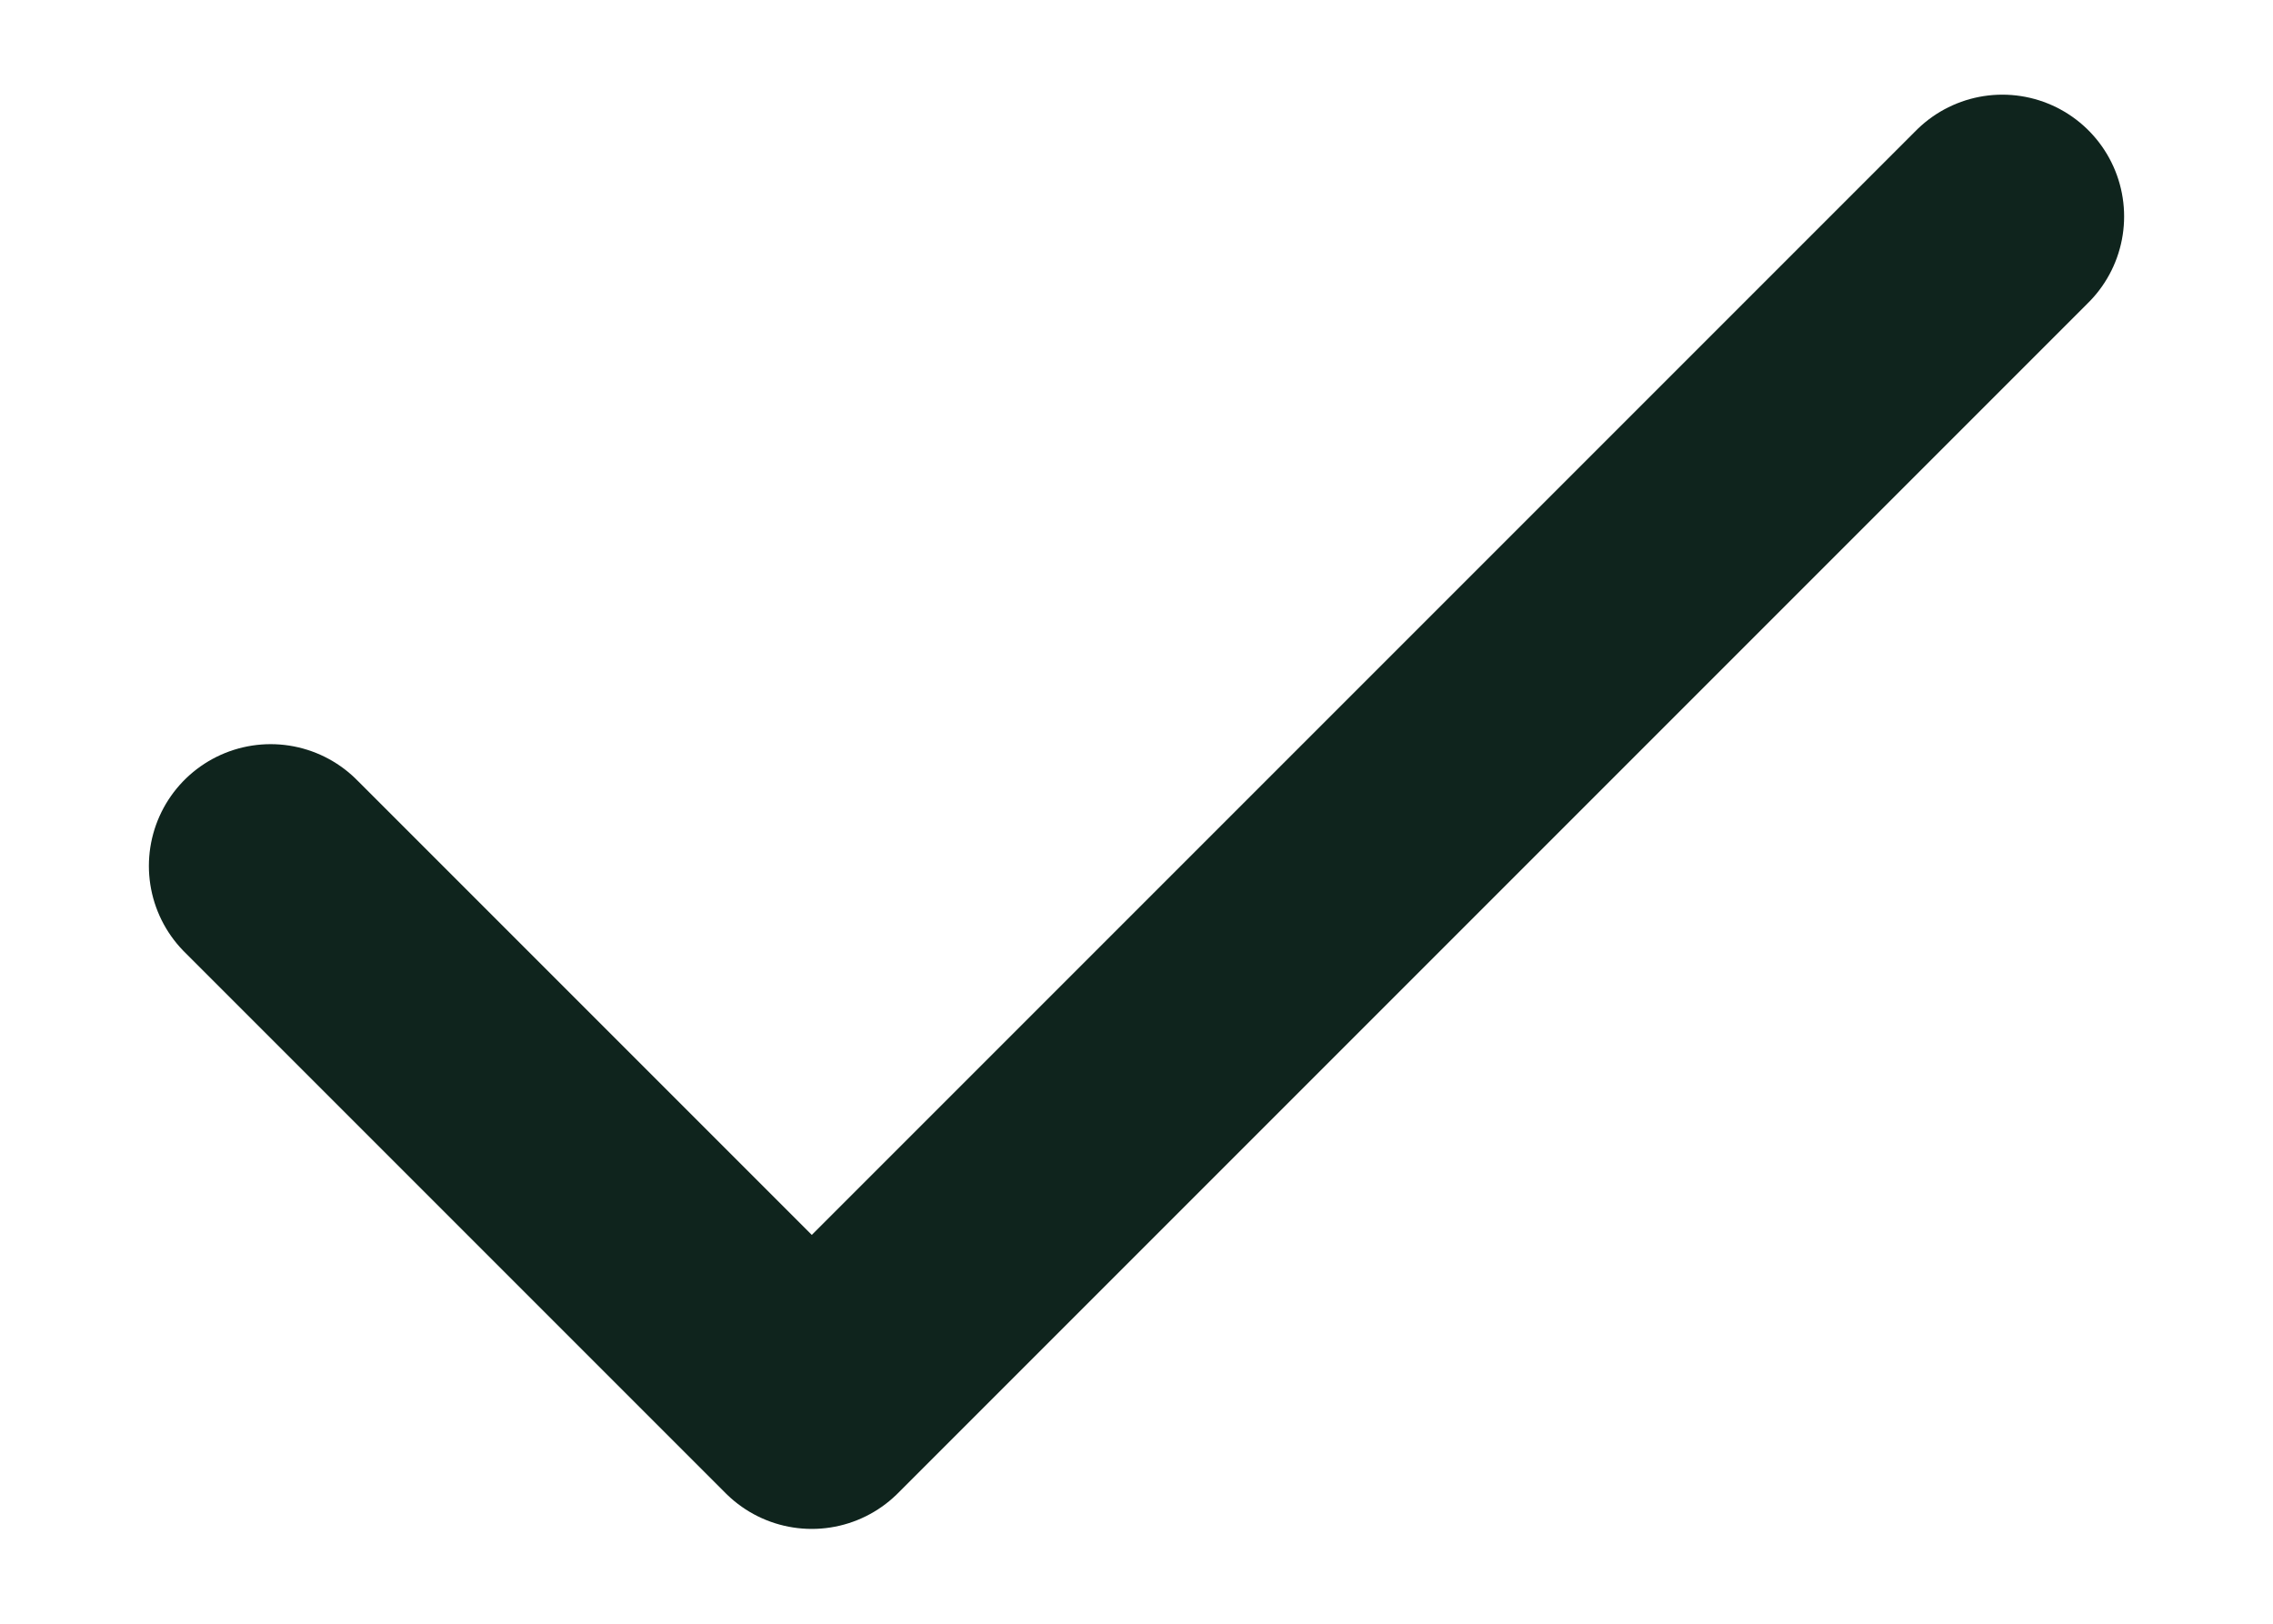
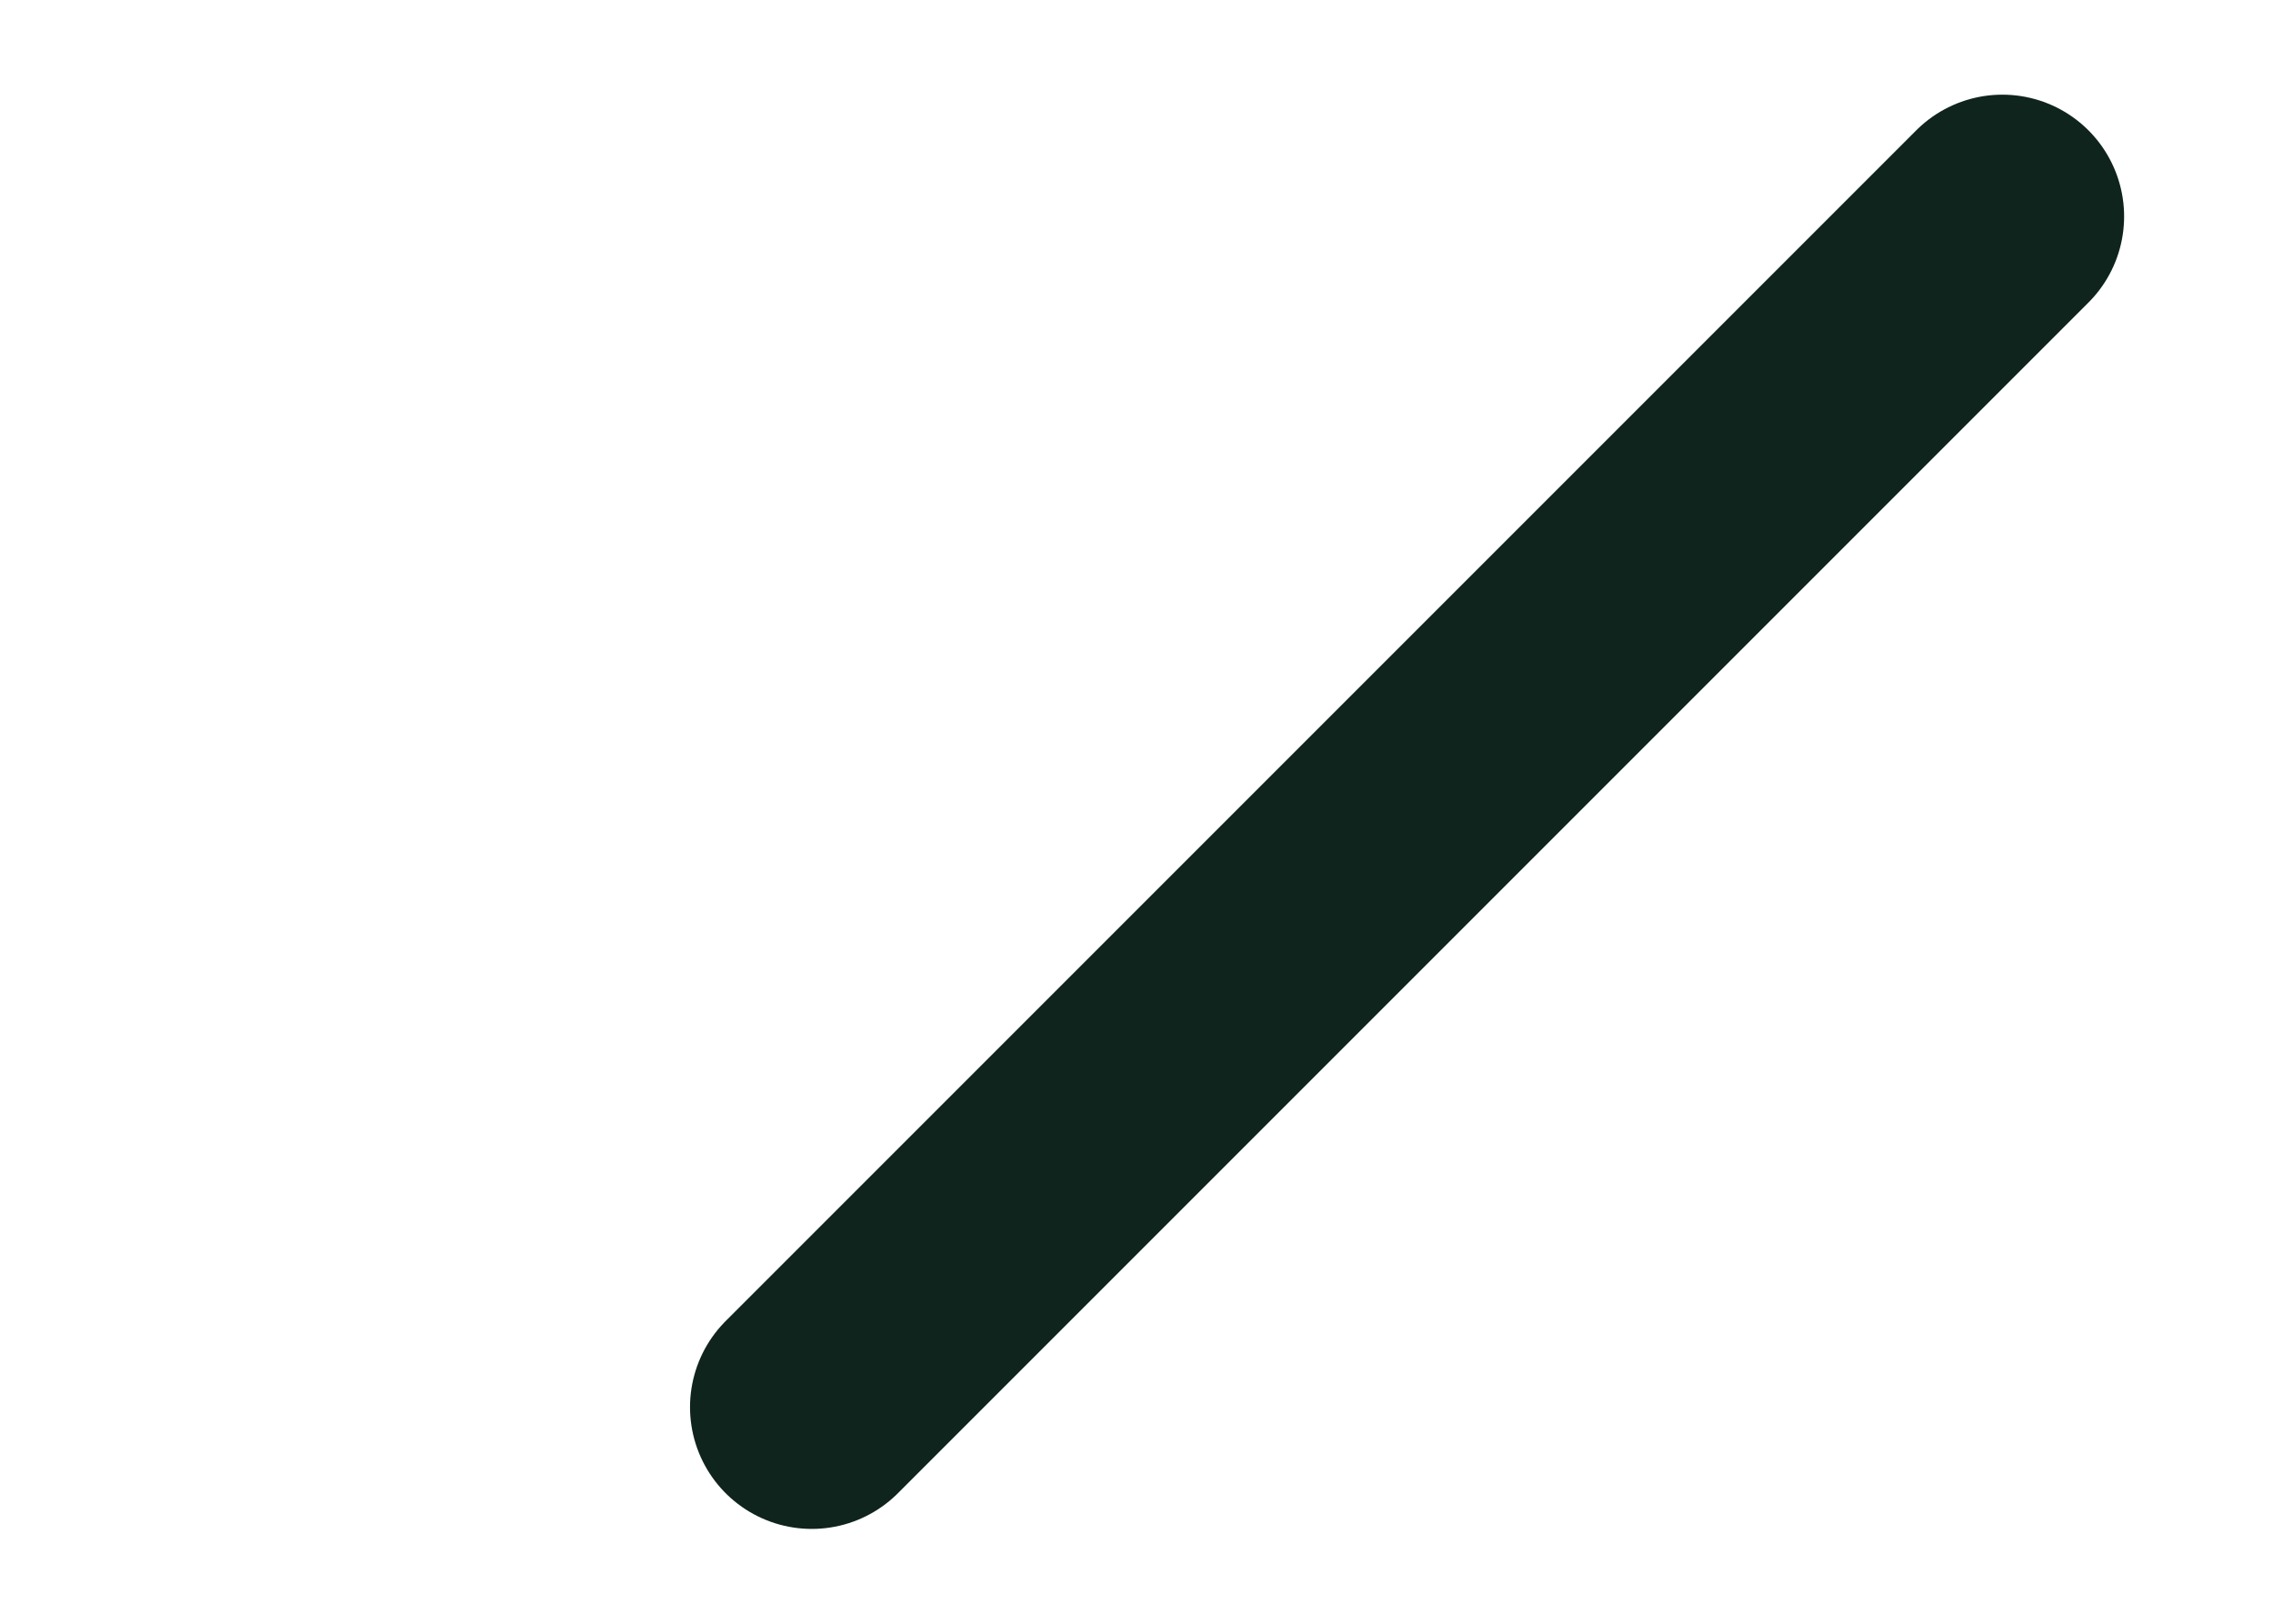
<svg xmlns="http://www.w3.org/2000/svg" width="14" height="10" viewBox="0 0 14 10" fill="none">
-   <path d="M12.333 1.333L5 8.666L1.667 5.333" stroke="#0F241D" stroke-width="1.5" stroke-linecap="round" stroke-linejoin="round" />
+   <path d="M12.333 1.333L5 8.666" stroke="#0F241D" stroke-width="1.5" stroke-linecap="round" stroke-linejoin="round" />
</svg>